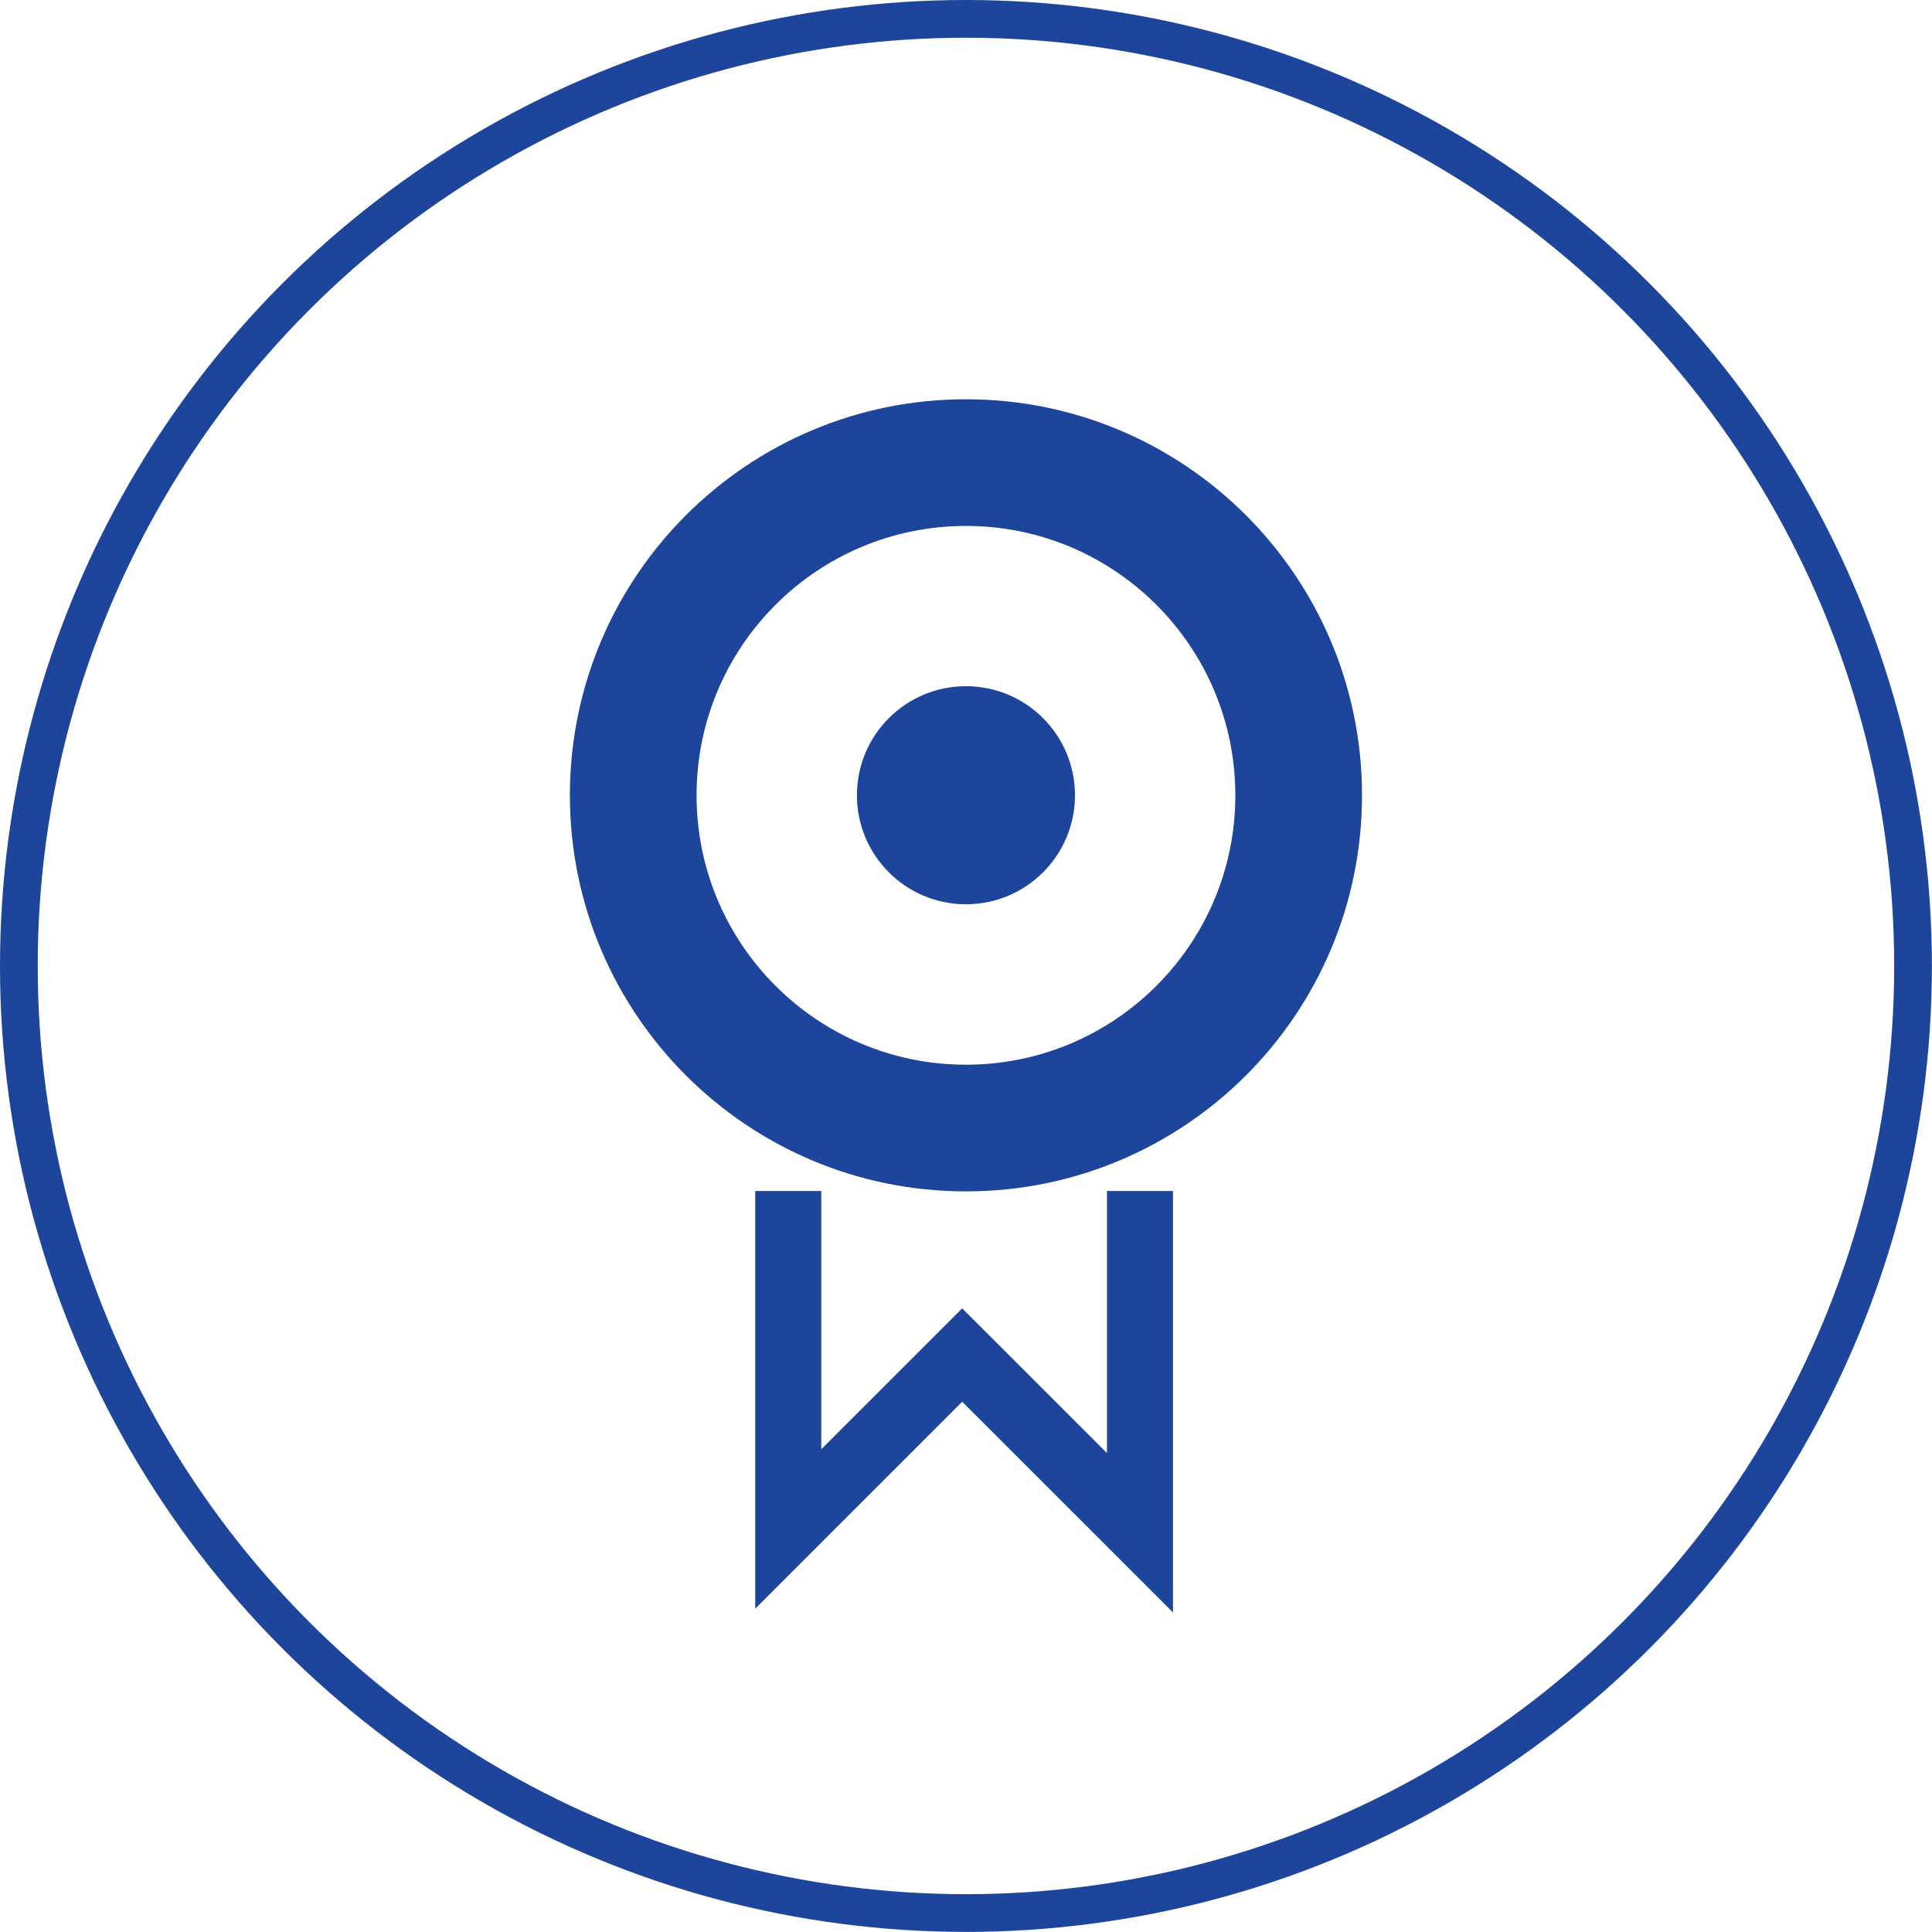
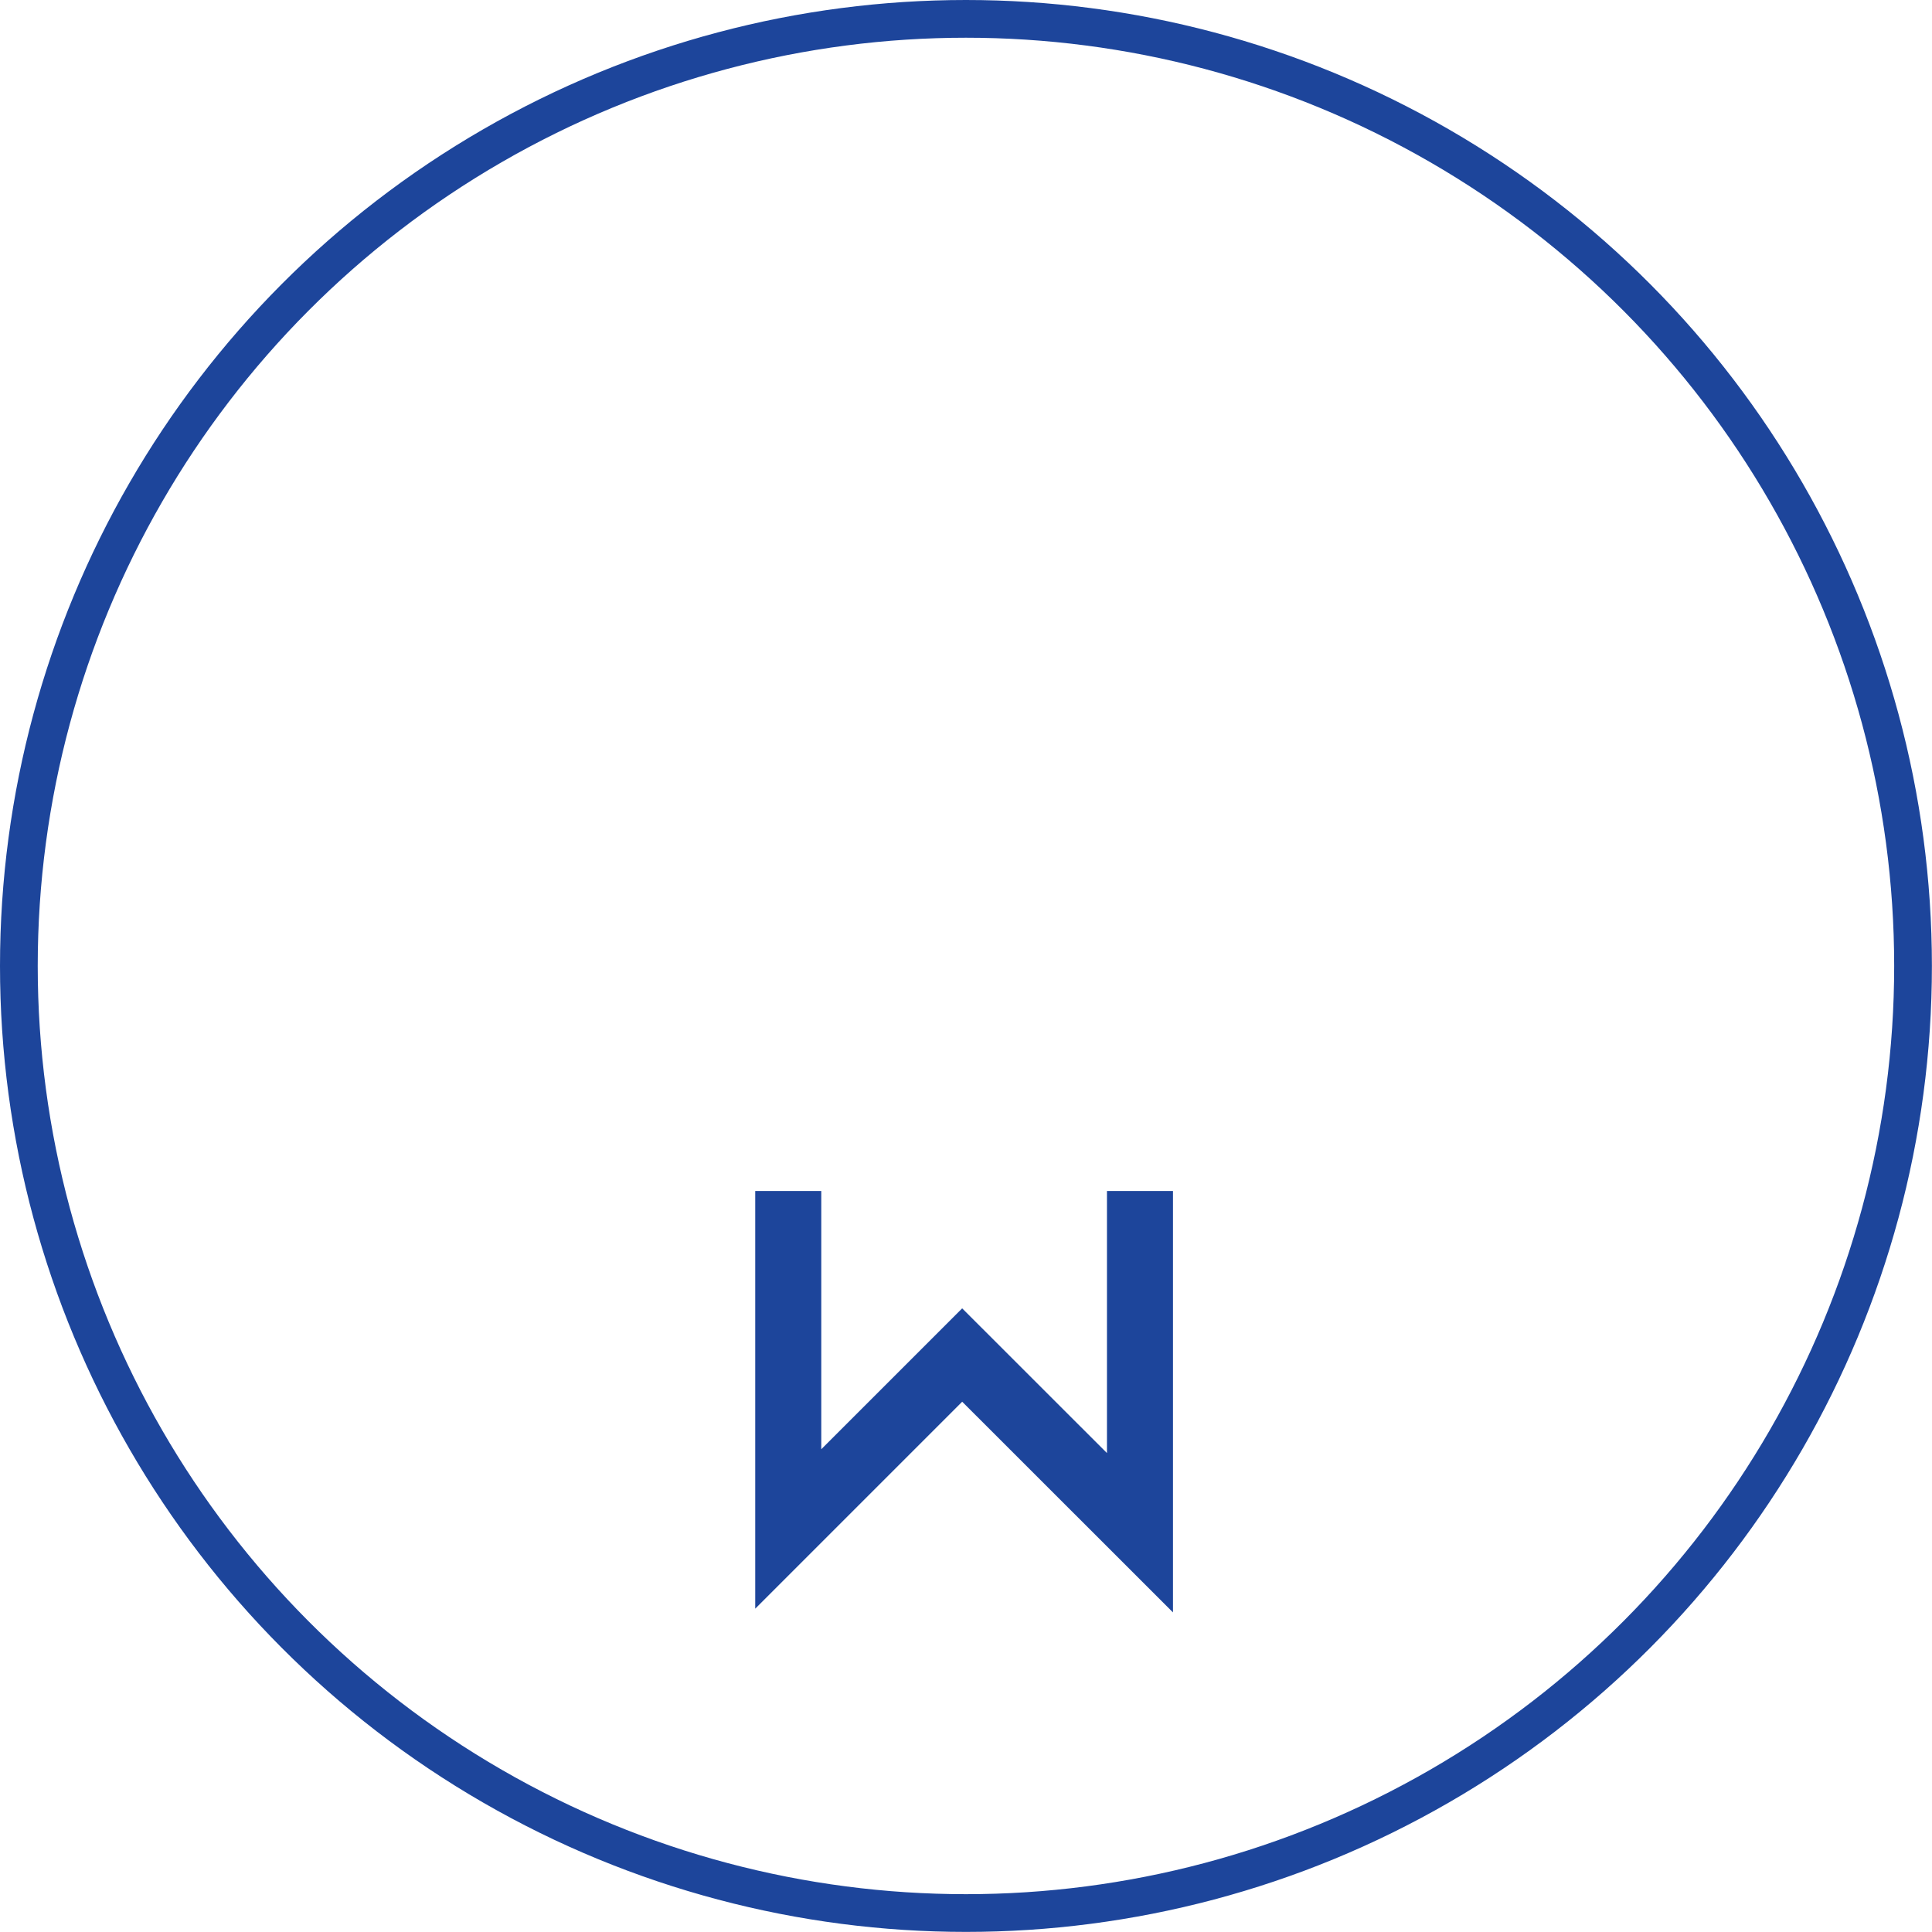
<svg xmlns="http://www.w3.org/2000/svg" id="_イヤー_2" viewBox="0 0 204.83 204.83">
  <defs>
    <style>.cls-1{stroke-width:4px;}.cls-1,.cls-2{fill:none;stroke:#1d459b;stroke-miterlimit:10;}.cls-3{fill:#1d459b;}.cls-2{stroke-width:7px;}</style>
  </defs>
  <g id="_ンテンツ">
    <circle class="cls-1" cx="102.41" cy="102.41" r="100.41" />
    <g>
-       <path class="cls-3" d="M102.41,42.33c-23.19,0-41.99,18.8-41.99,41.99s18.8,41.99,41.99,41.99,41.99-18.8,41.99-41.99-18.8-41.99-41.99-41.99Zm0,70.55c-15.77,0-28.56-12.79-28.56-28.56s12.79-28.56,28.56-28.56,28.56,12.79,28.56,28.56-12.79,28.56-28.56,28.56Z" />
-       <circle class="cls-3" cx="102.41" cy="84.31" r="11.56" />
      <polyline class="cls-2" points="83.57 126.27 83.57 162.1 102.01 143.66 120.86 162.5 120.86 126.27" />
    </g>
  </g>
</svg>